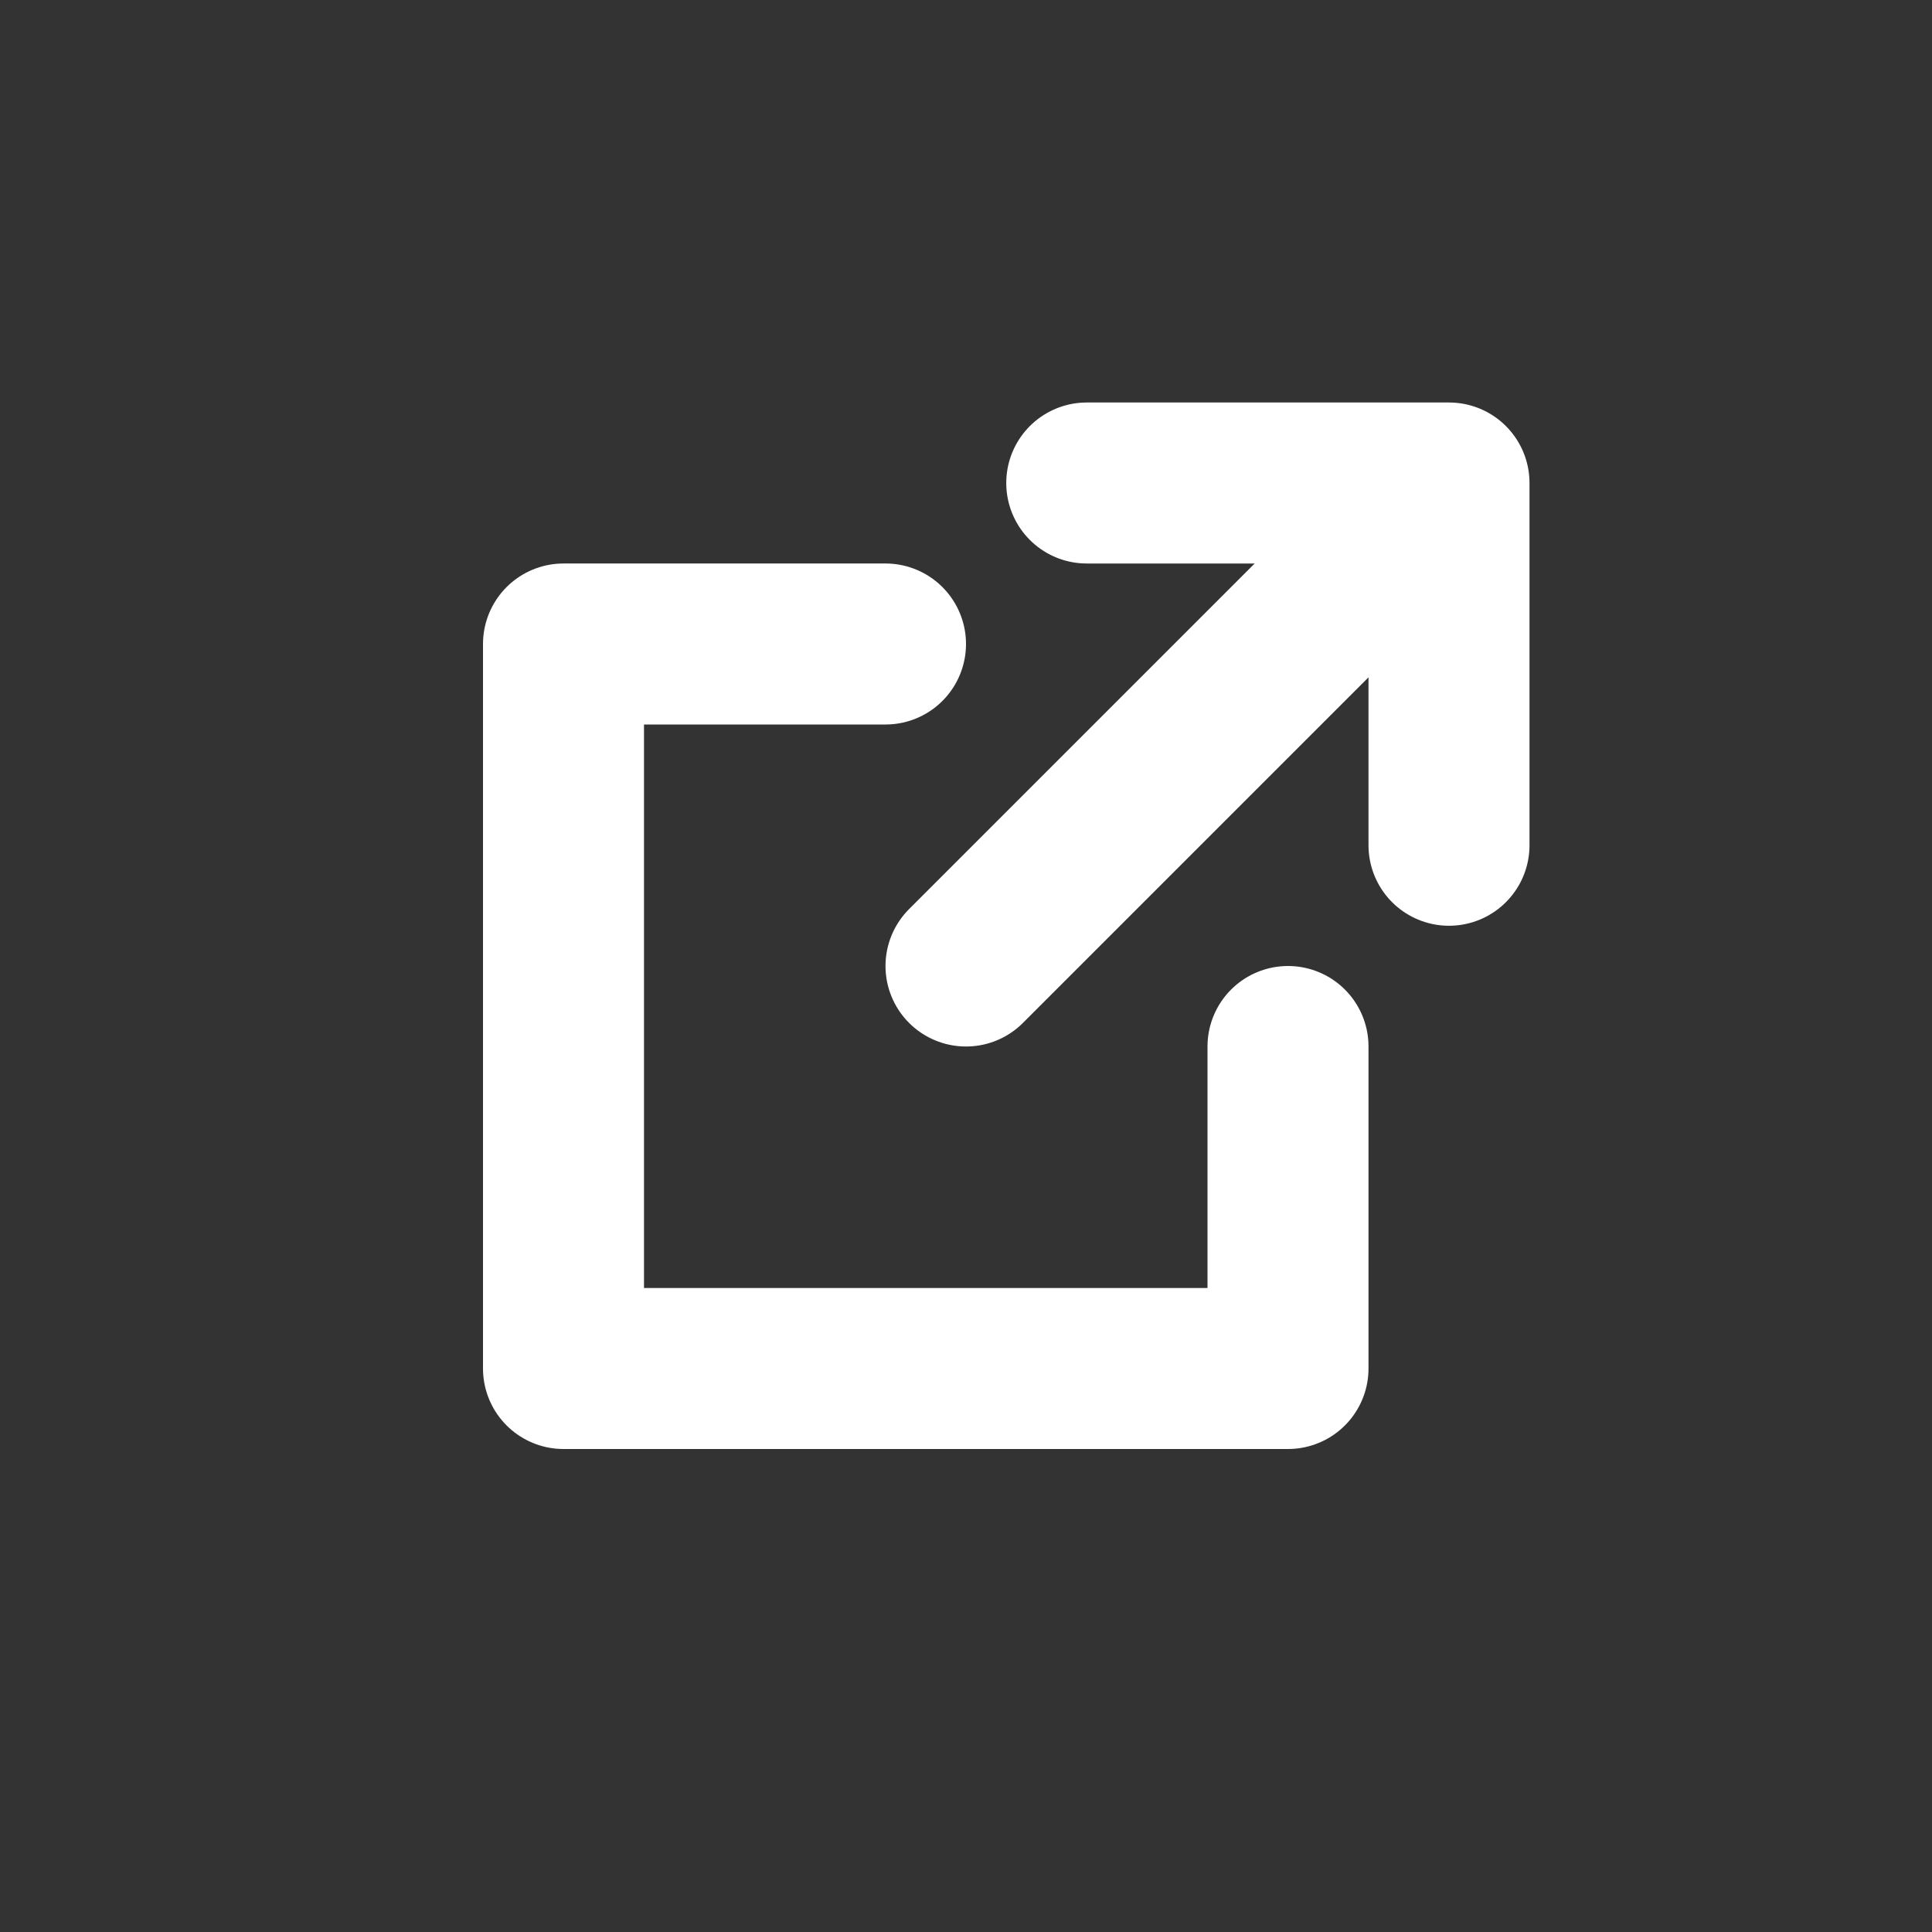
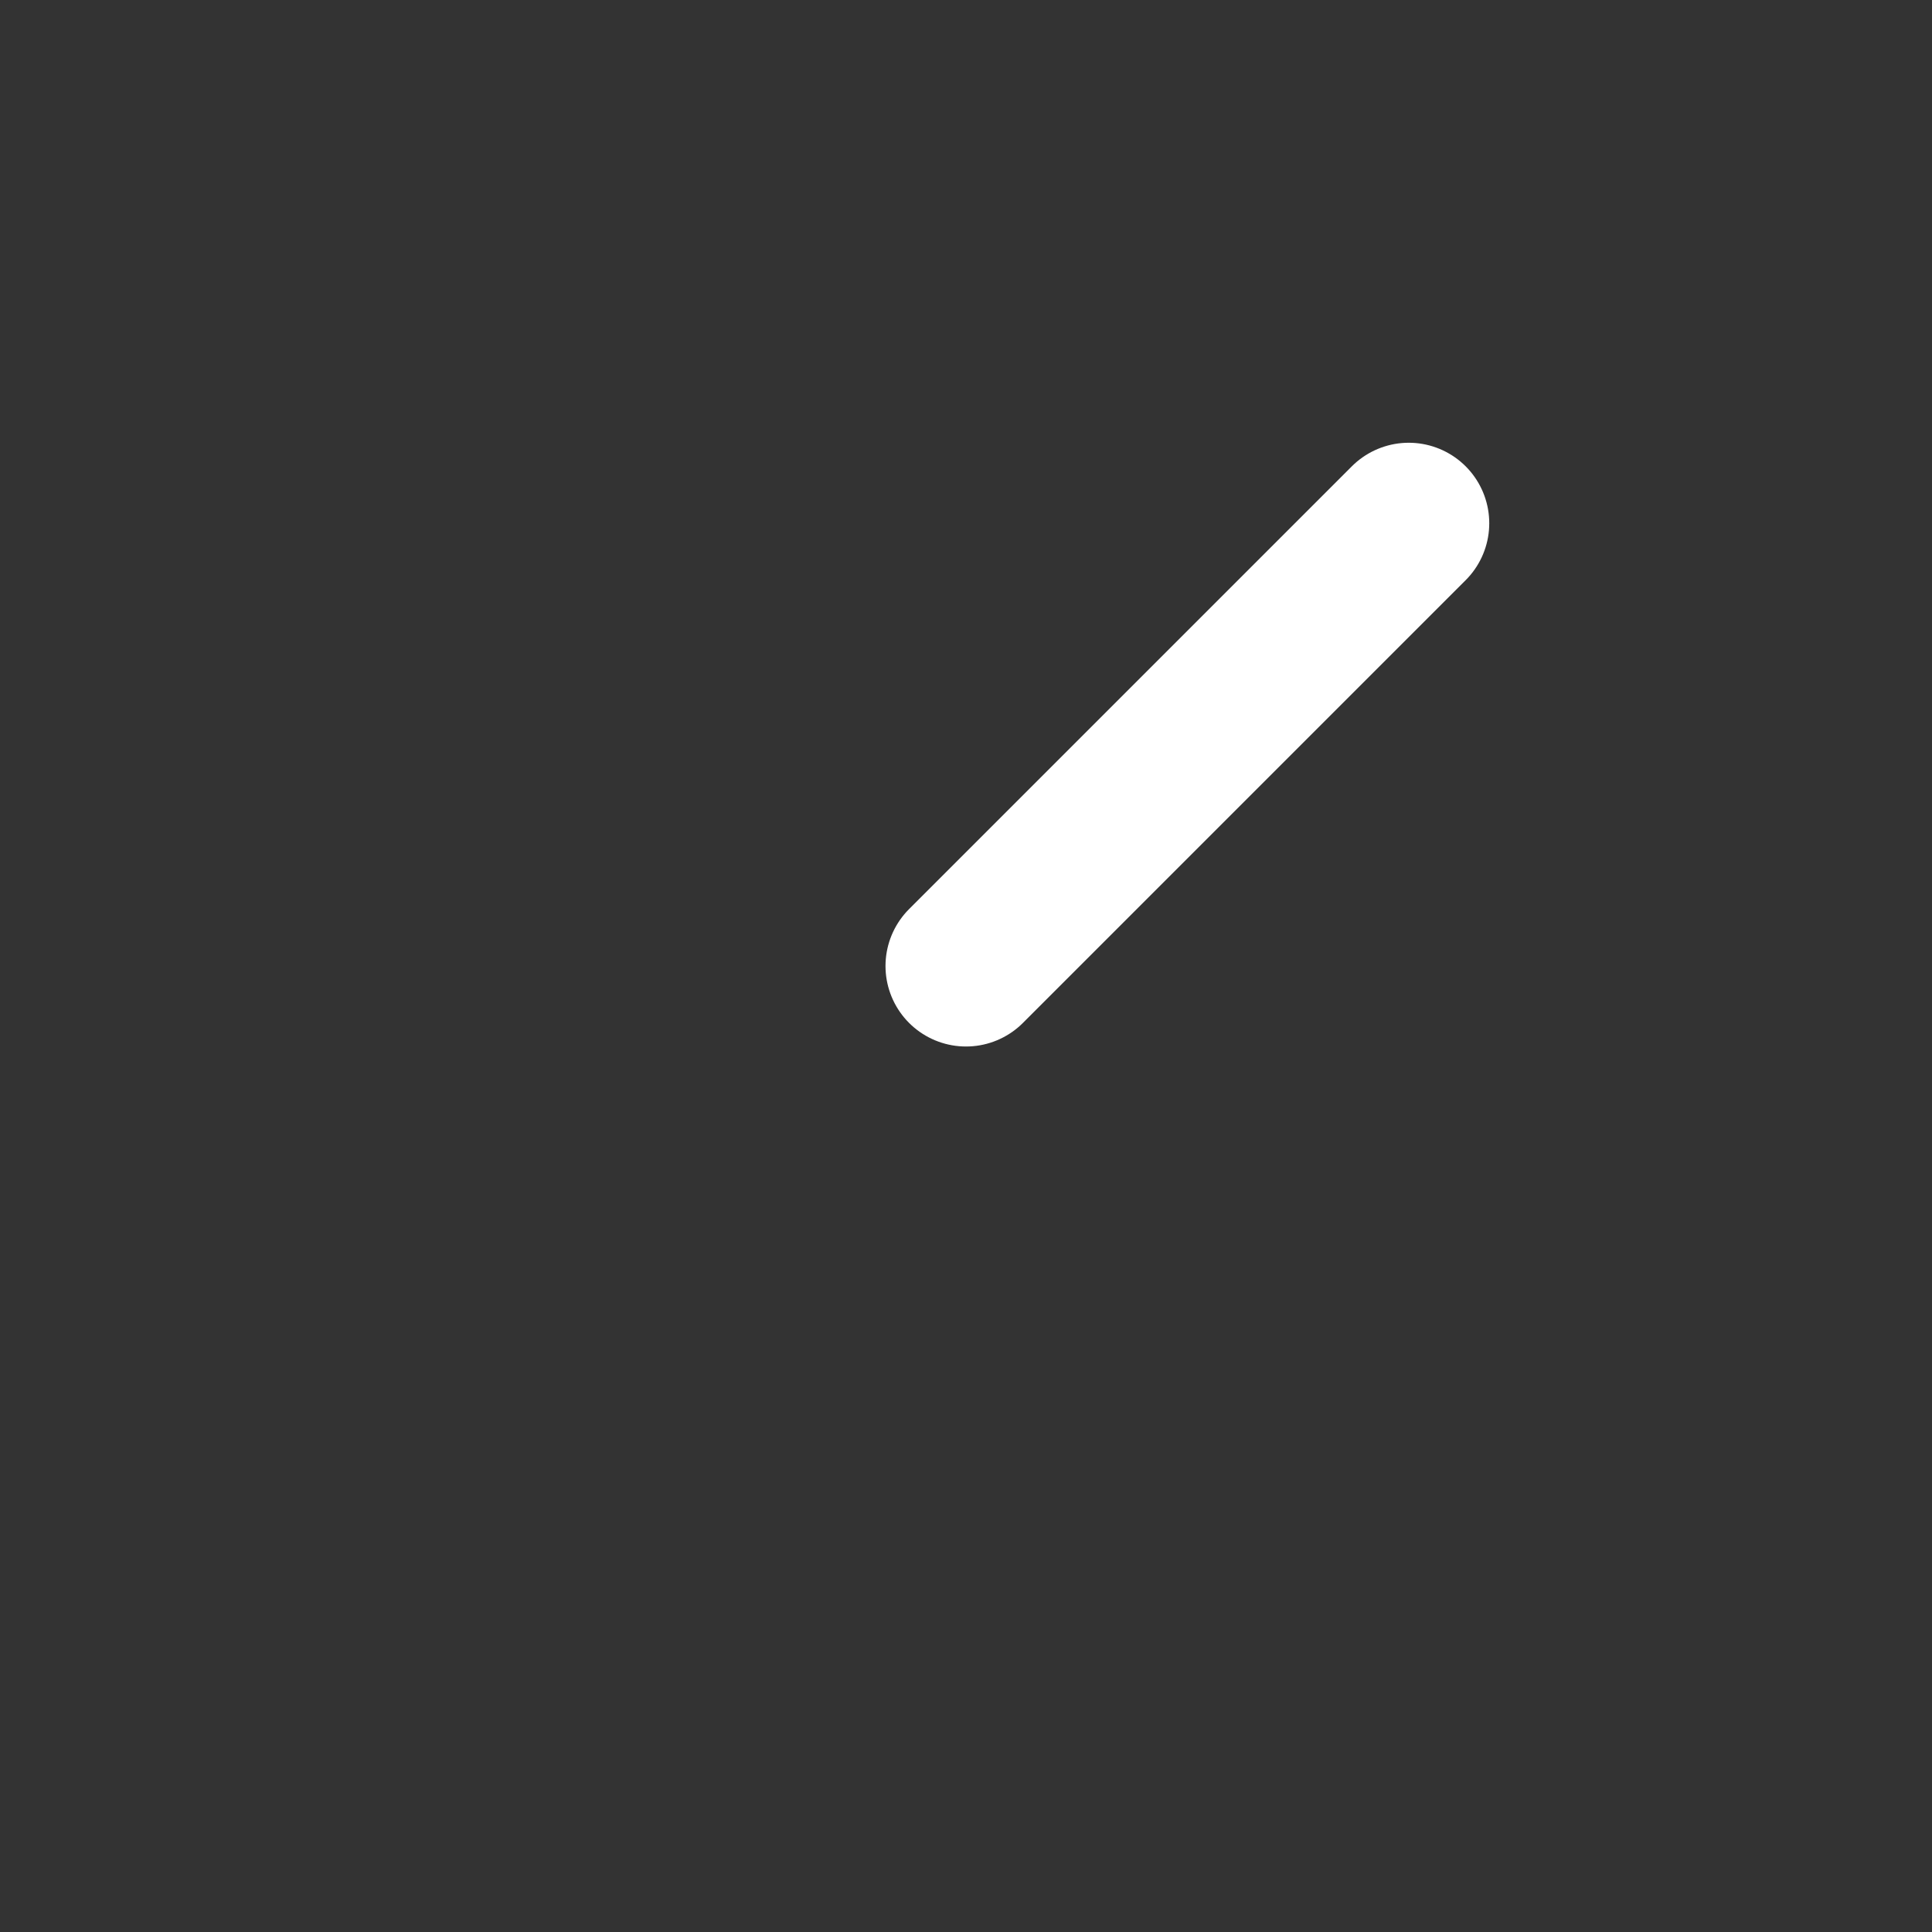
<svg xmlns="http://www.w3.org/2000/svg" version="1.1" id="レイヤー_1" x="0px" y="0px" viewBox="0 0 48 48" style="enable-background:new 0 0 48 48;" xml:space="preserve">
  <rect x="0" y="0" width="48" height="48" fill="#333333" stroke="none" />
  <style type="text/css">
	.st0{fill:none;}
	.st1{fill:none;stroke:#FFFFFF;stroke-width:4;stroke-linecap:round;stroke-linejoin:round;}
</style>
  <g id="レイヤー_2_00000117655222184289031930000000974421261364107690_">
    <g id="Rectangle">
      <rect id="rect" class="st0" width="48" height="48" />
    </g>
    <g id="icon_data">
-       <polyline class="st1" points="27,12 36,12 36,21   " />
-       <polyline class="st1" points="32,26 32,34 14,34 14,16 22,16   " />
      <line class="st1" x1="24" y1="24" x2="35" y2="13" />
    </g>
  </g>
</svg>